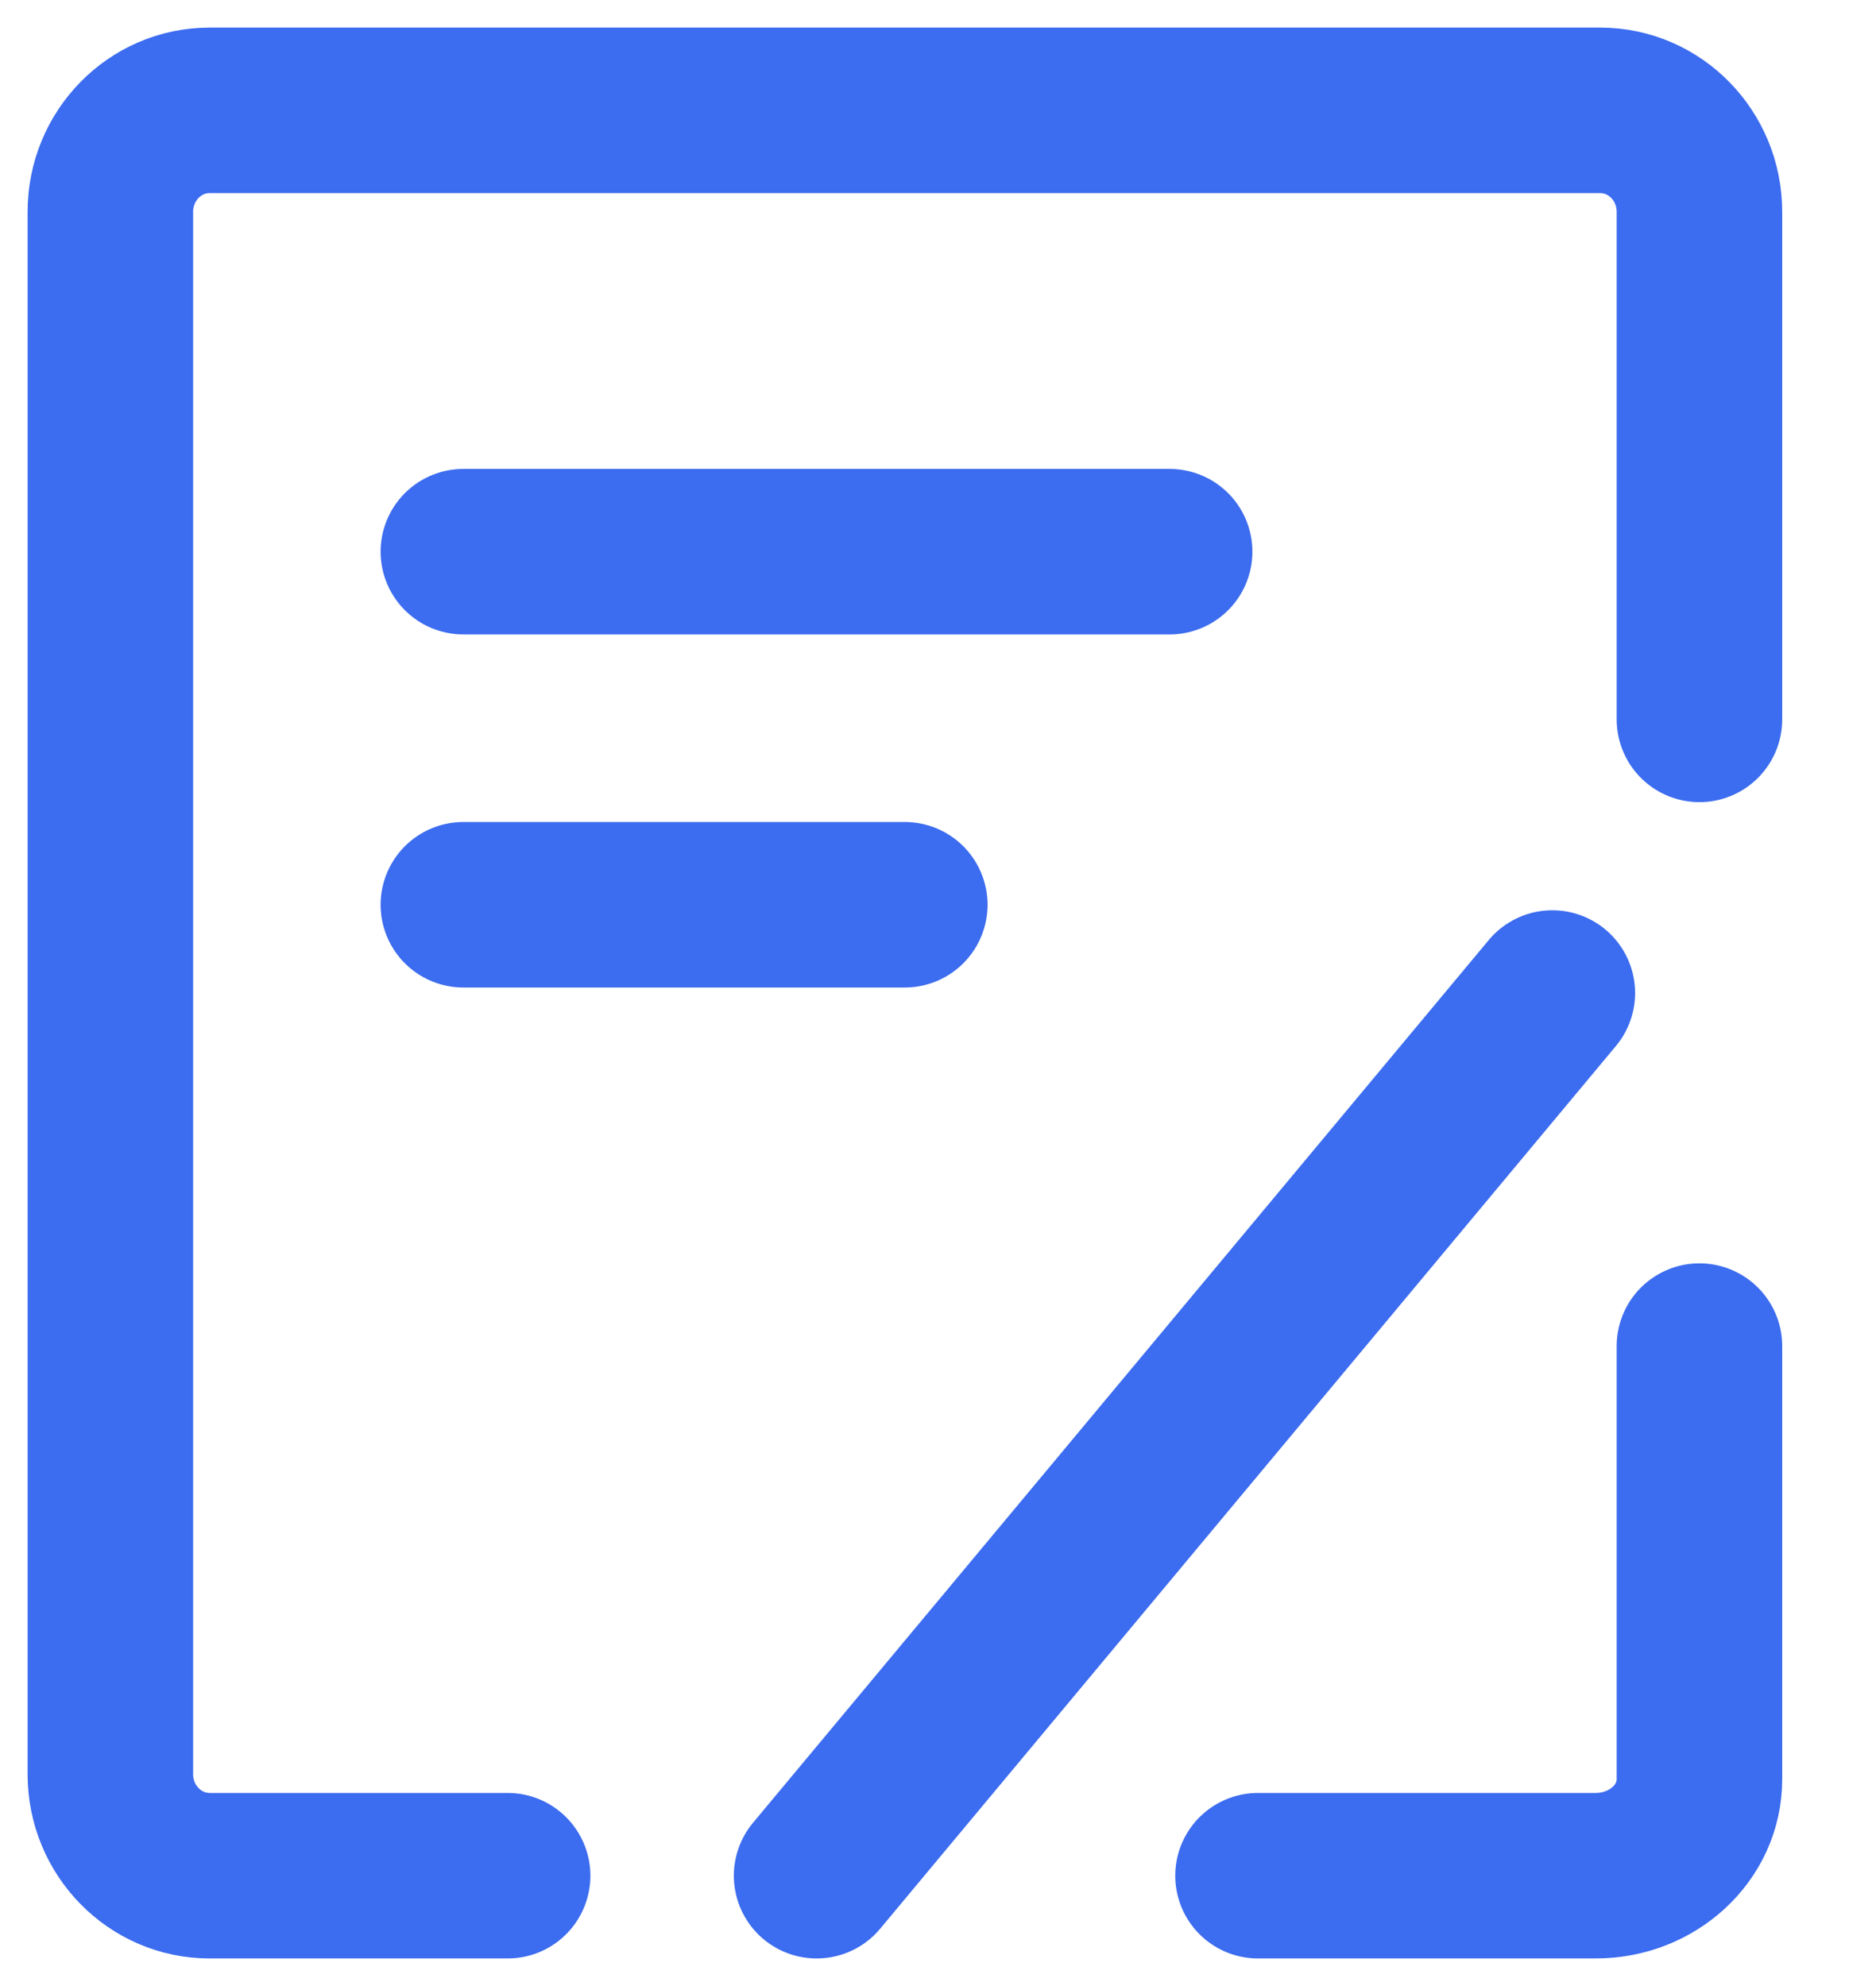
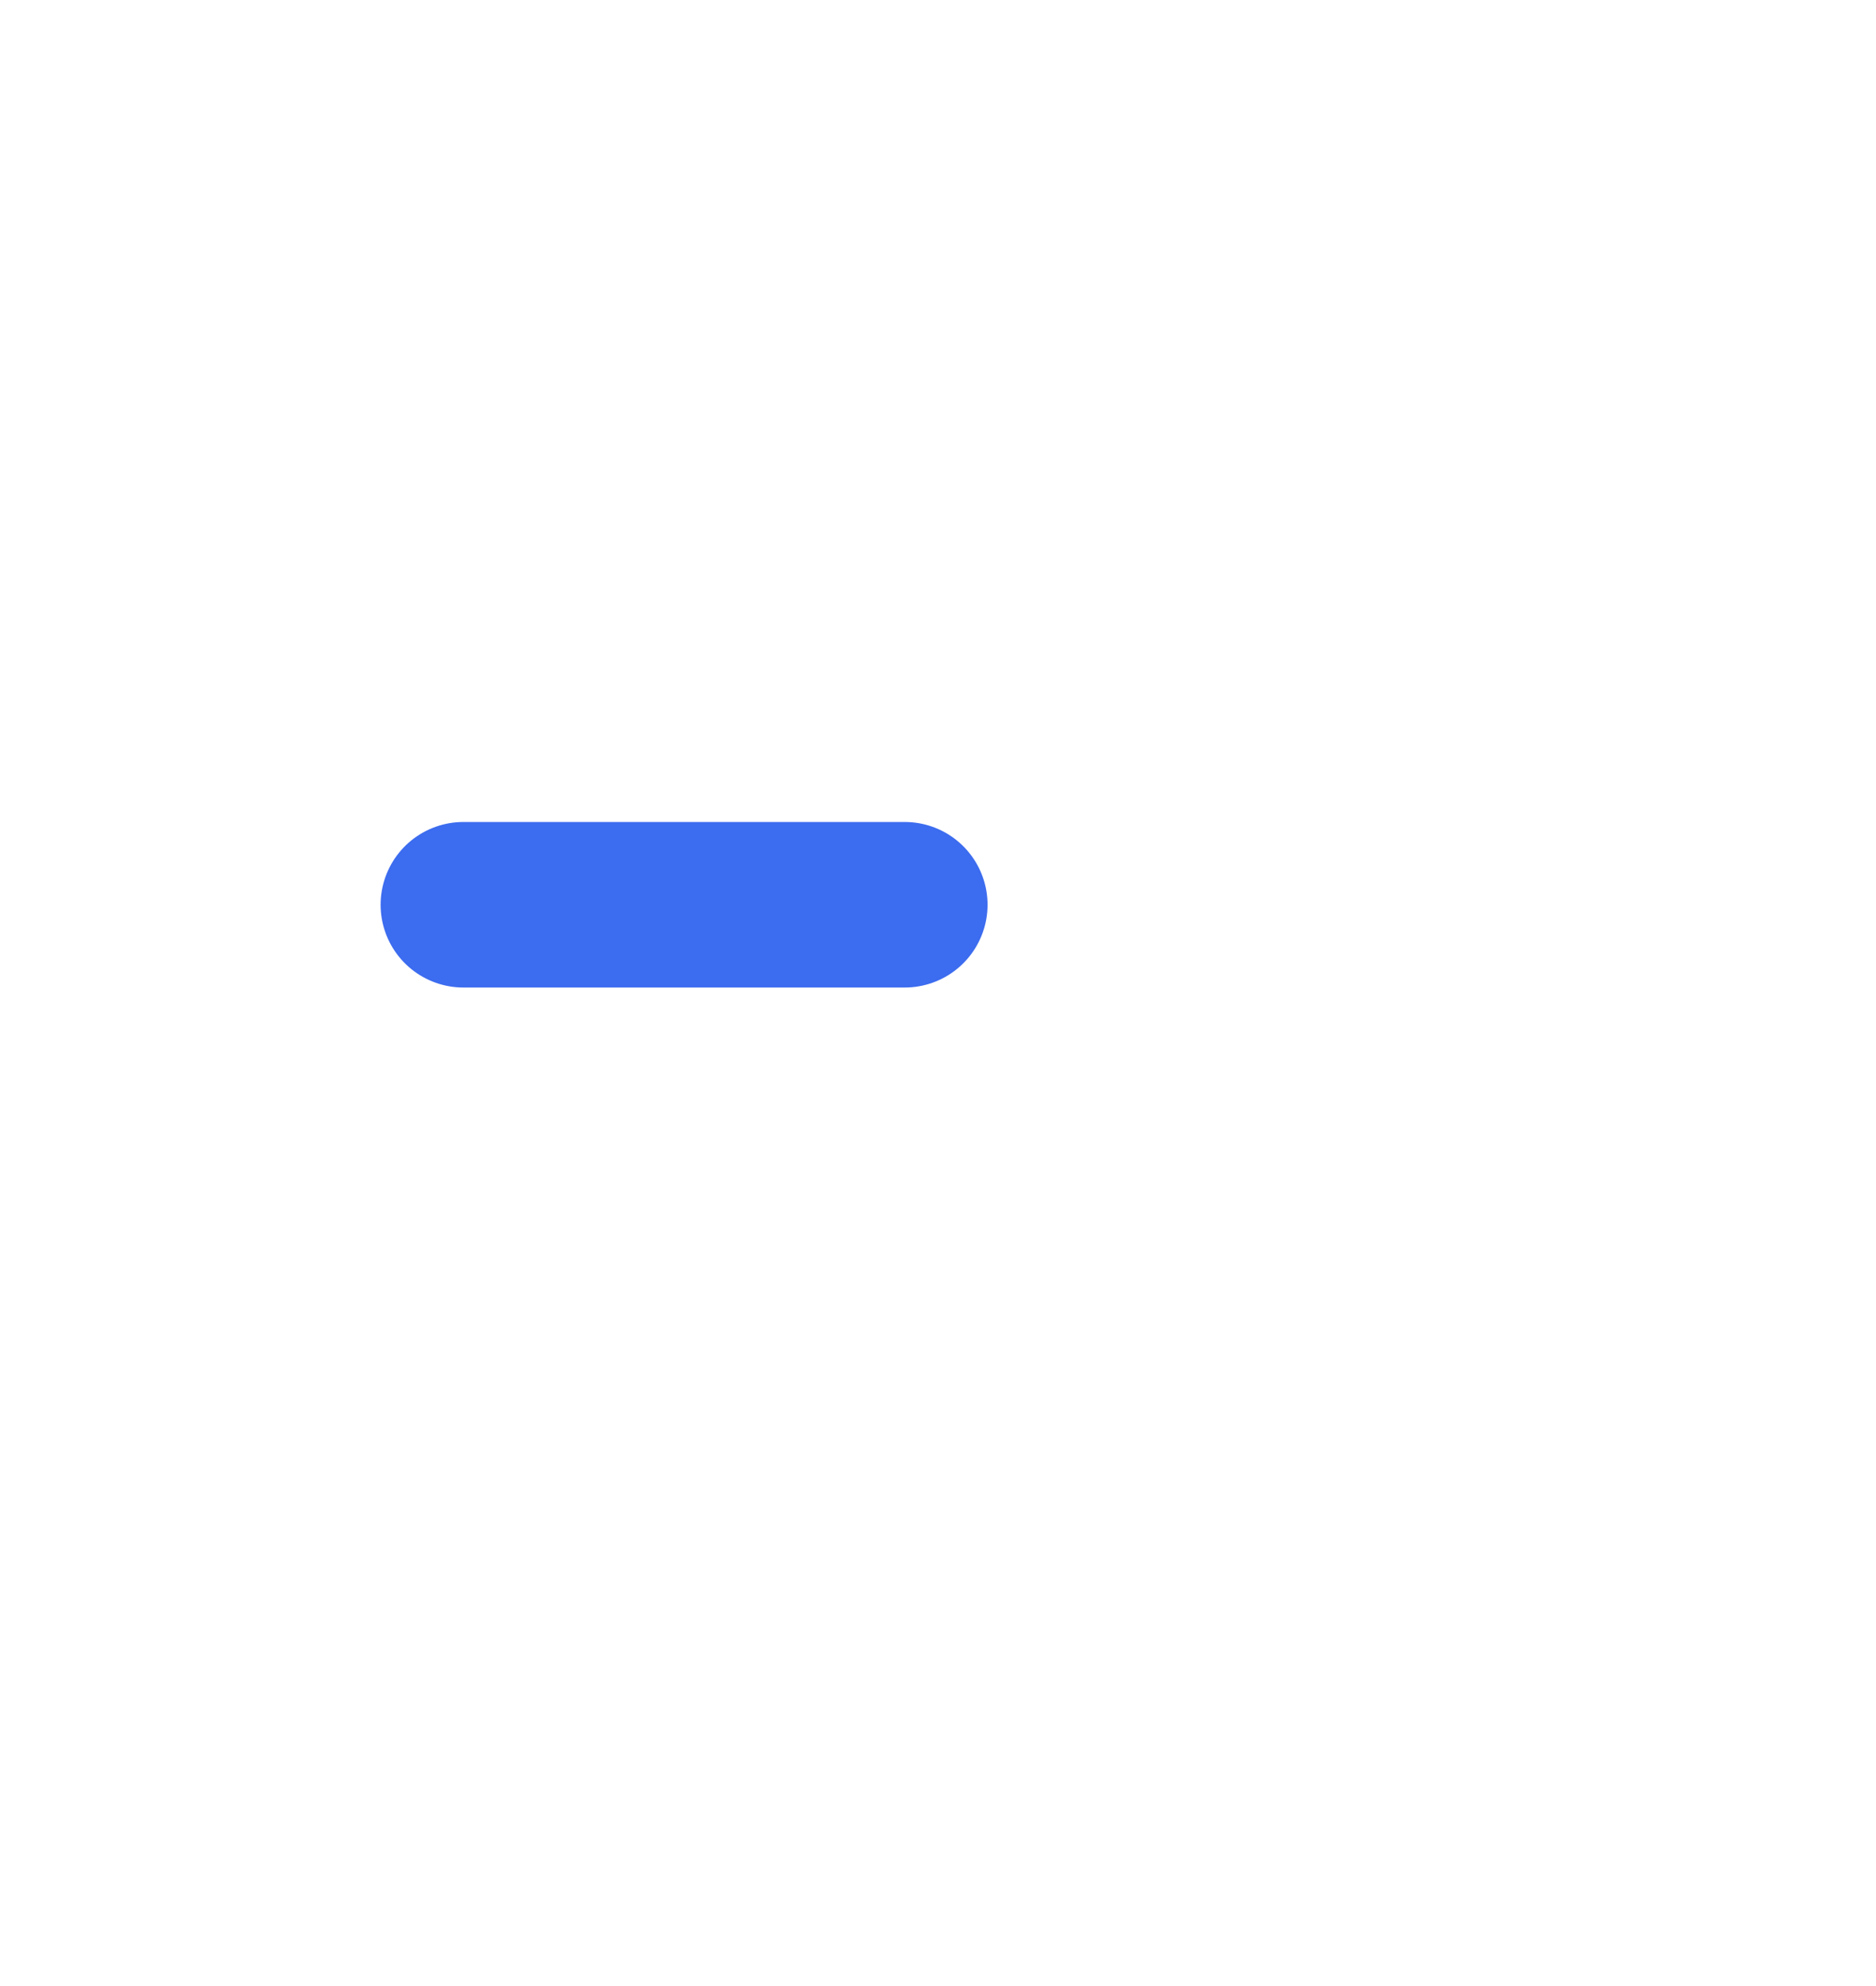
<svg xmlns="http://www.w3.org/2000/svg" width="17" height="18" viewBox="0 0 17 18" fill="none">
-   <path d="M15.4 12.2V16.127C15.4 16.609 14.979 17 14.459 17H11.4" stroke="#3C6CEF" stroke-width="1.5" stroke-linecap="round" stroke-linejoin="round" />
-   <path d="M15.4 6.52V1.92C15.4 1.412 14.997 1 14.5 1H1.9C1.403 1 1 1.412 1 1.92V16.08C1 16.588 1.403 17 1.9 17H4.6" stroke="#3C6CEF" stroke-width="1.5" stroke-linecap="round" stroke-linejoin="round" />
-   <path d="M4.199 5H10.599" stroke="#3C6CEF" stroke-width="1.5" stroke-linecap="round" />
-   <path d="M14.067 9L7.4 17" stroke="#3C6CEF" stroke-width="1.5" stroke-linecap="round" />
  <path d="M4.199 8.2H8.199" stroke="#3C6CEF" stroke-width="1.5" stroke-linecap="round" />
</svg>